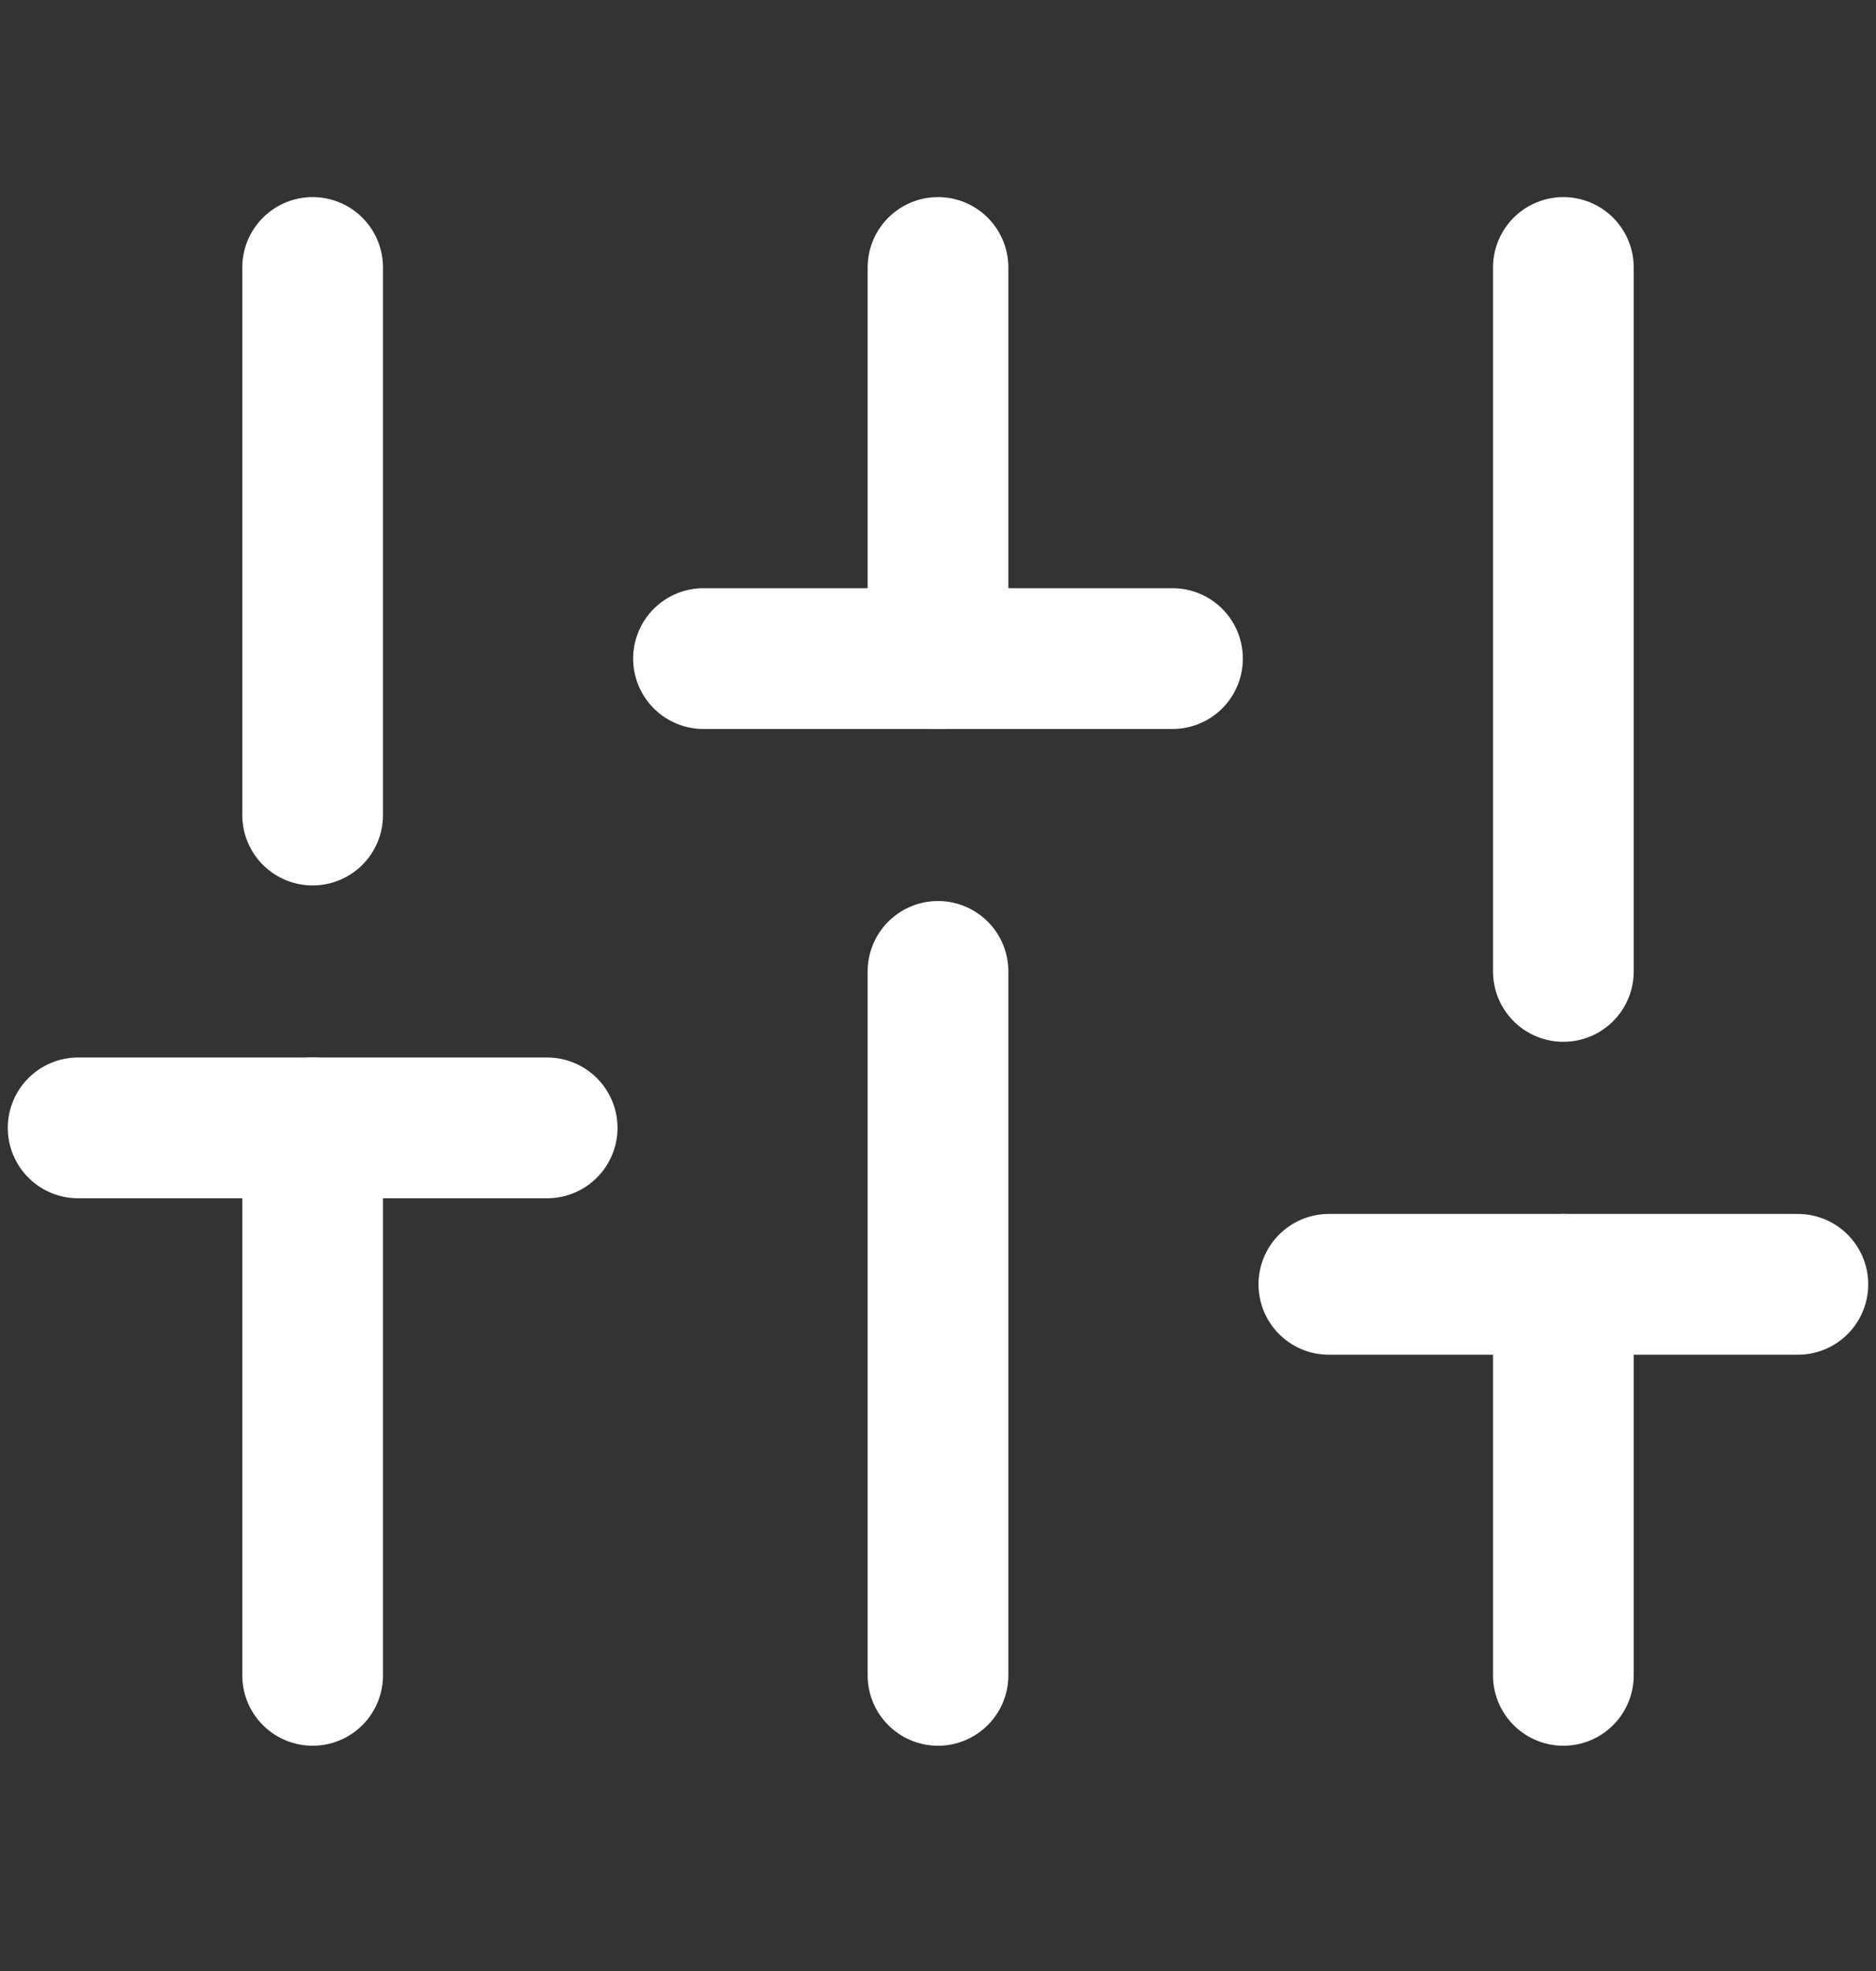
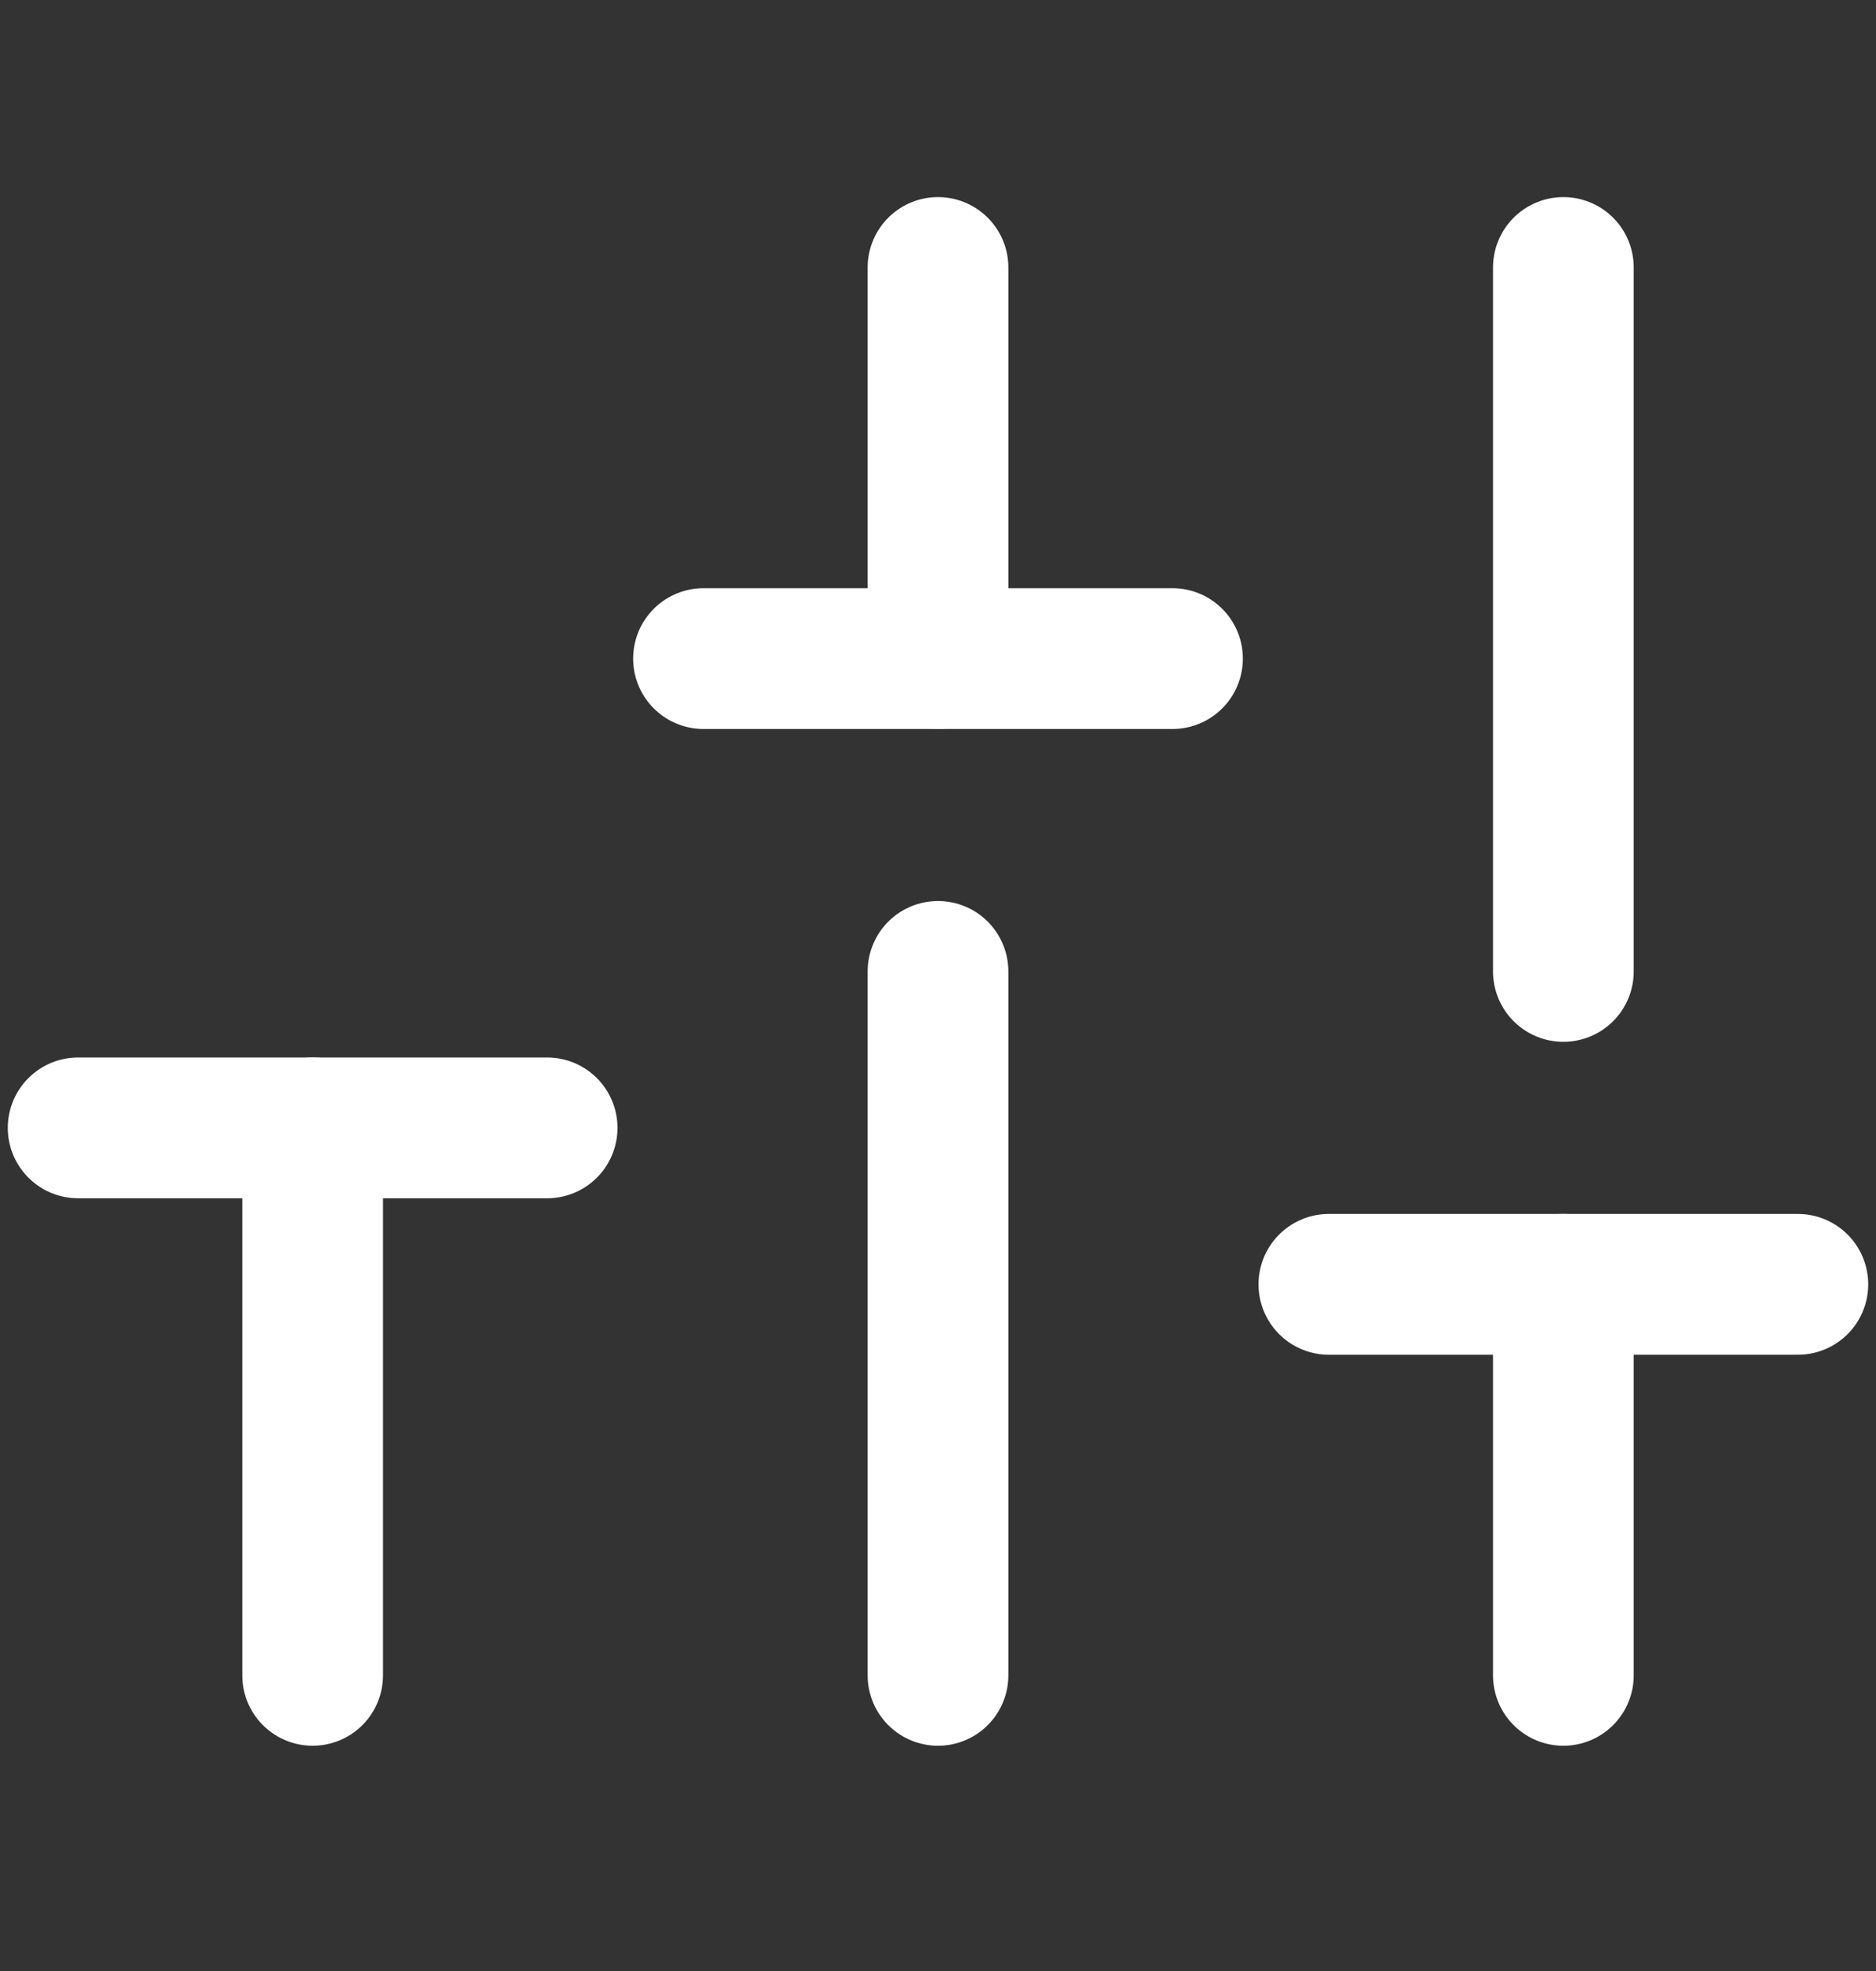
<svg xmlns="http://www.w3.org/2000/svg" width="20" height="21" viewBox="0 0 20 21" fill="none">
  <rect x="0" y="0" width="20" height="21" fill="#333333" stroke="none" />
  <g clip-path="url(#clip0_647_2230)">
    <path d="M3.333 17.85V12.017" stroke="white" stroke-width="1.5" stroke-linecap="round" stroke-linejoin="round" />
-     <path d="M3.333 8.684V2.85" stroke="white" stroke-width="1.5" stroke-linecap="round" stroke-linejoin="round" />
    <path d="M10 17.85V10.35" stroke="white" stroke-width="1.5" stroke-linecap="round" stroke-linejoin="round" />
    <path d="M10 7.017V2.85" stroke="white" stroke-width="1.5" stroke-linecap="round" stroke-linejoin="round" />
    <path d="M16.667 17.85V13.684" stroke="white" stroke-width="1.5" stroke-linecap="round" stroke-linejoin="round" />
    <path d="M16.667 10.35V2.85" stroke="white" stroke-width="1.5" stroke-linecap="round" stroke-linejoin="round" />
    <path d="M0.833 12.017H5.833" stroke="white" stroke-width="1.5" stroke-linecap="round" stroke-linejoin="round" />
    <path d="M7.5 7.017H12.5" stroke="white" stroke-width="1.5" stroke-linecap="round" stroke-linejoin="round" />
    <path d="M14.167 13.684H19.167" stroke="white" stroke-width="1.5" stroke-linecap="round" stroke-linejoin="round" />
  </g>
  <defs>
    <clipPath id="clip0_647_2230">
      <rect width="20" height="20" fill="white" transform="translate(0 0.35)" />
    </clipPath>
  </defs>
</svg>